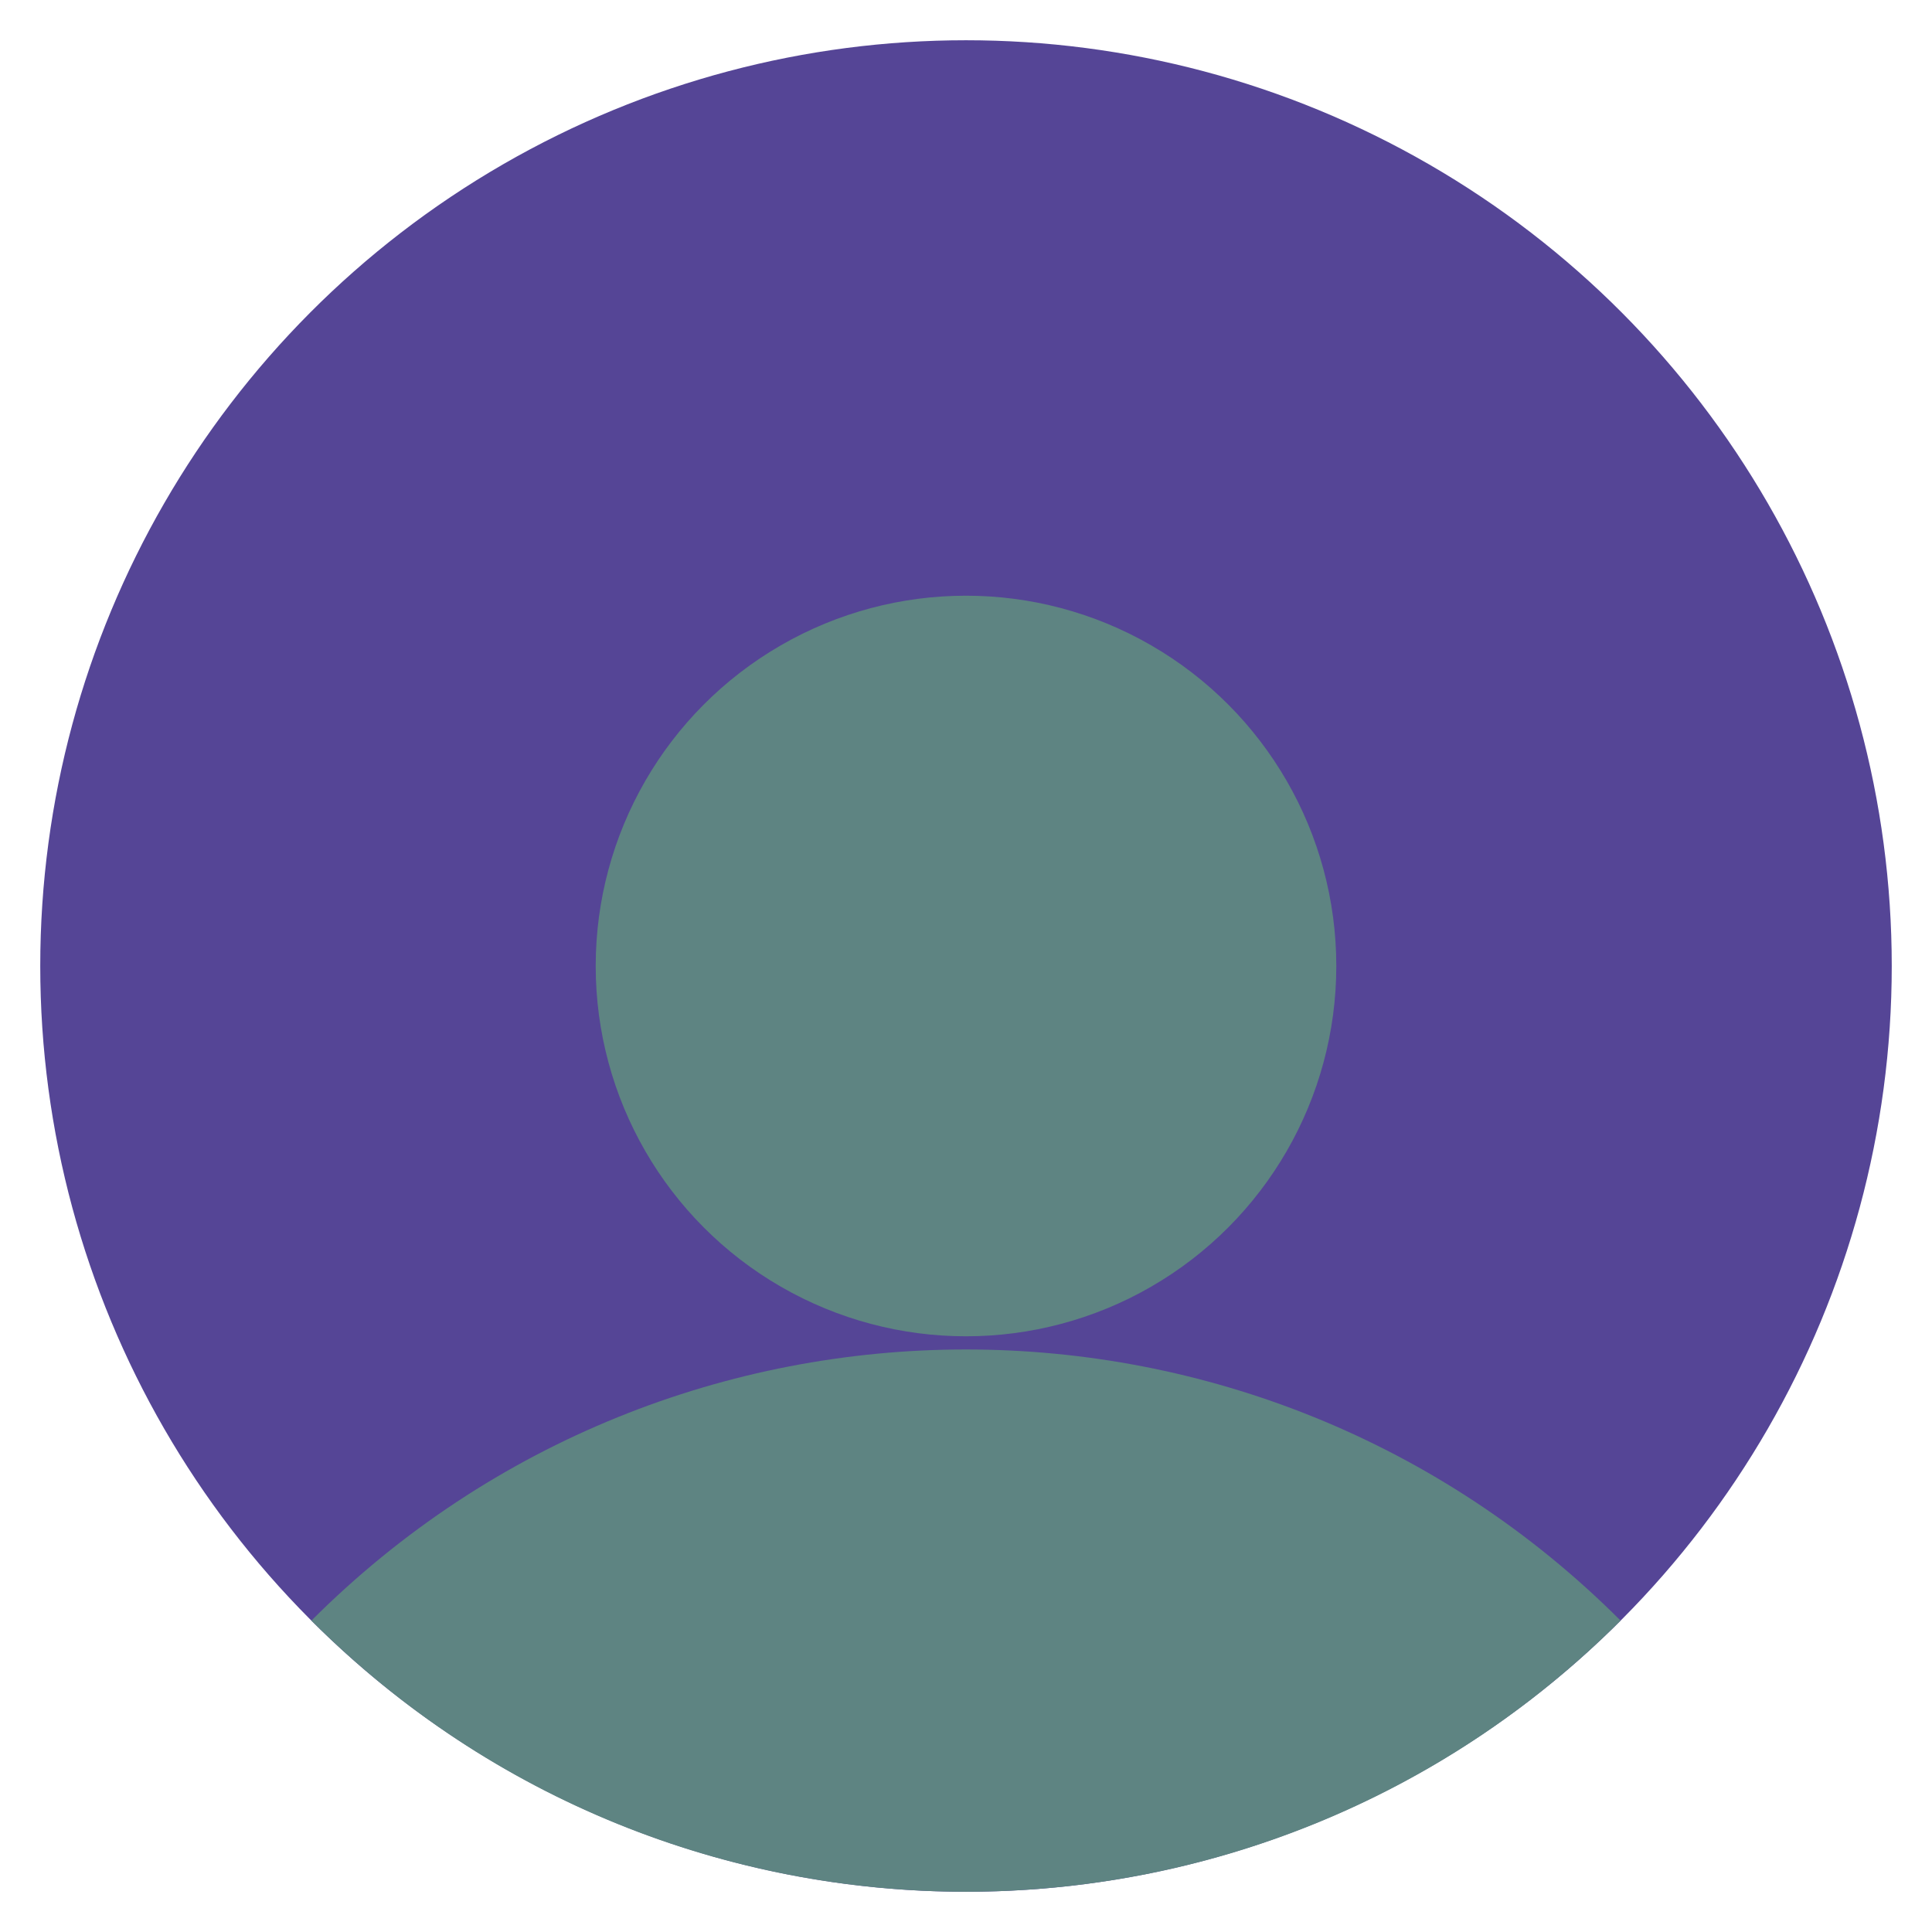
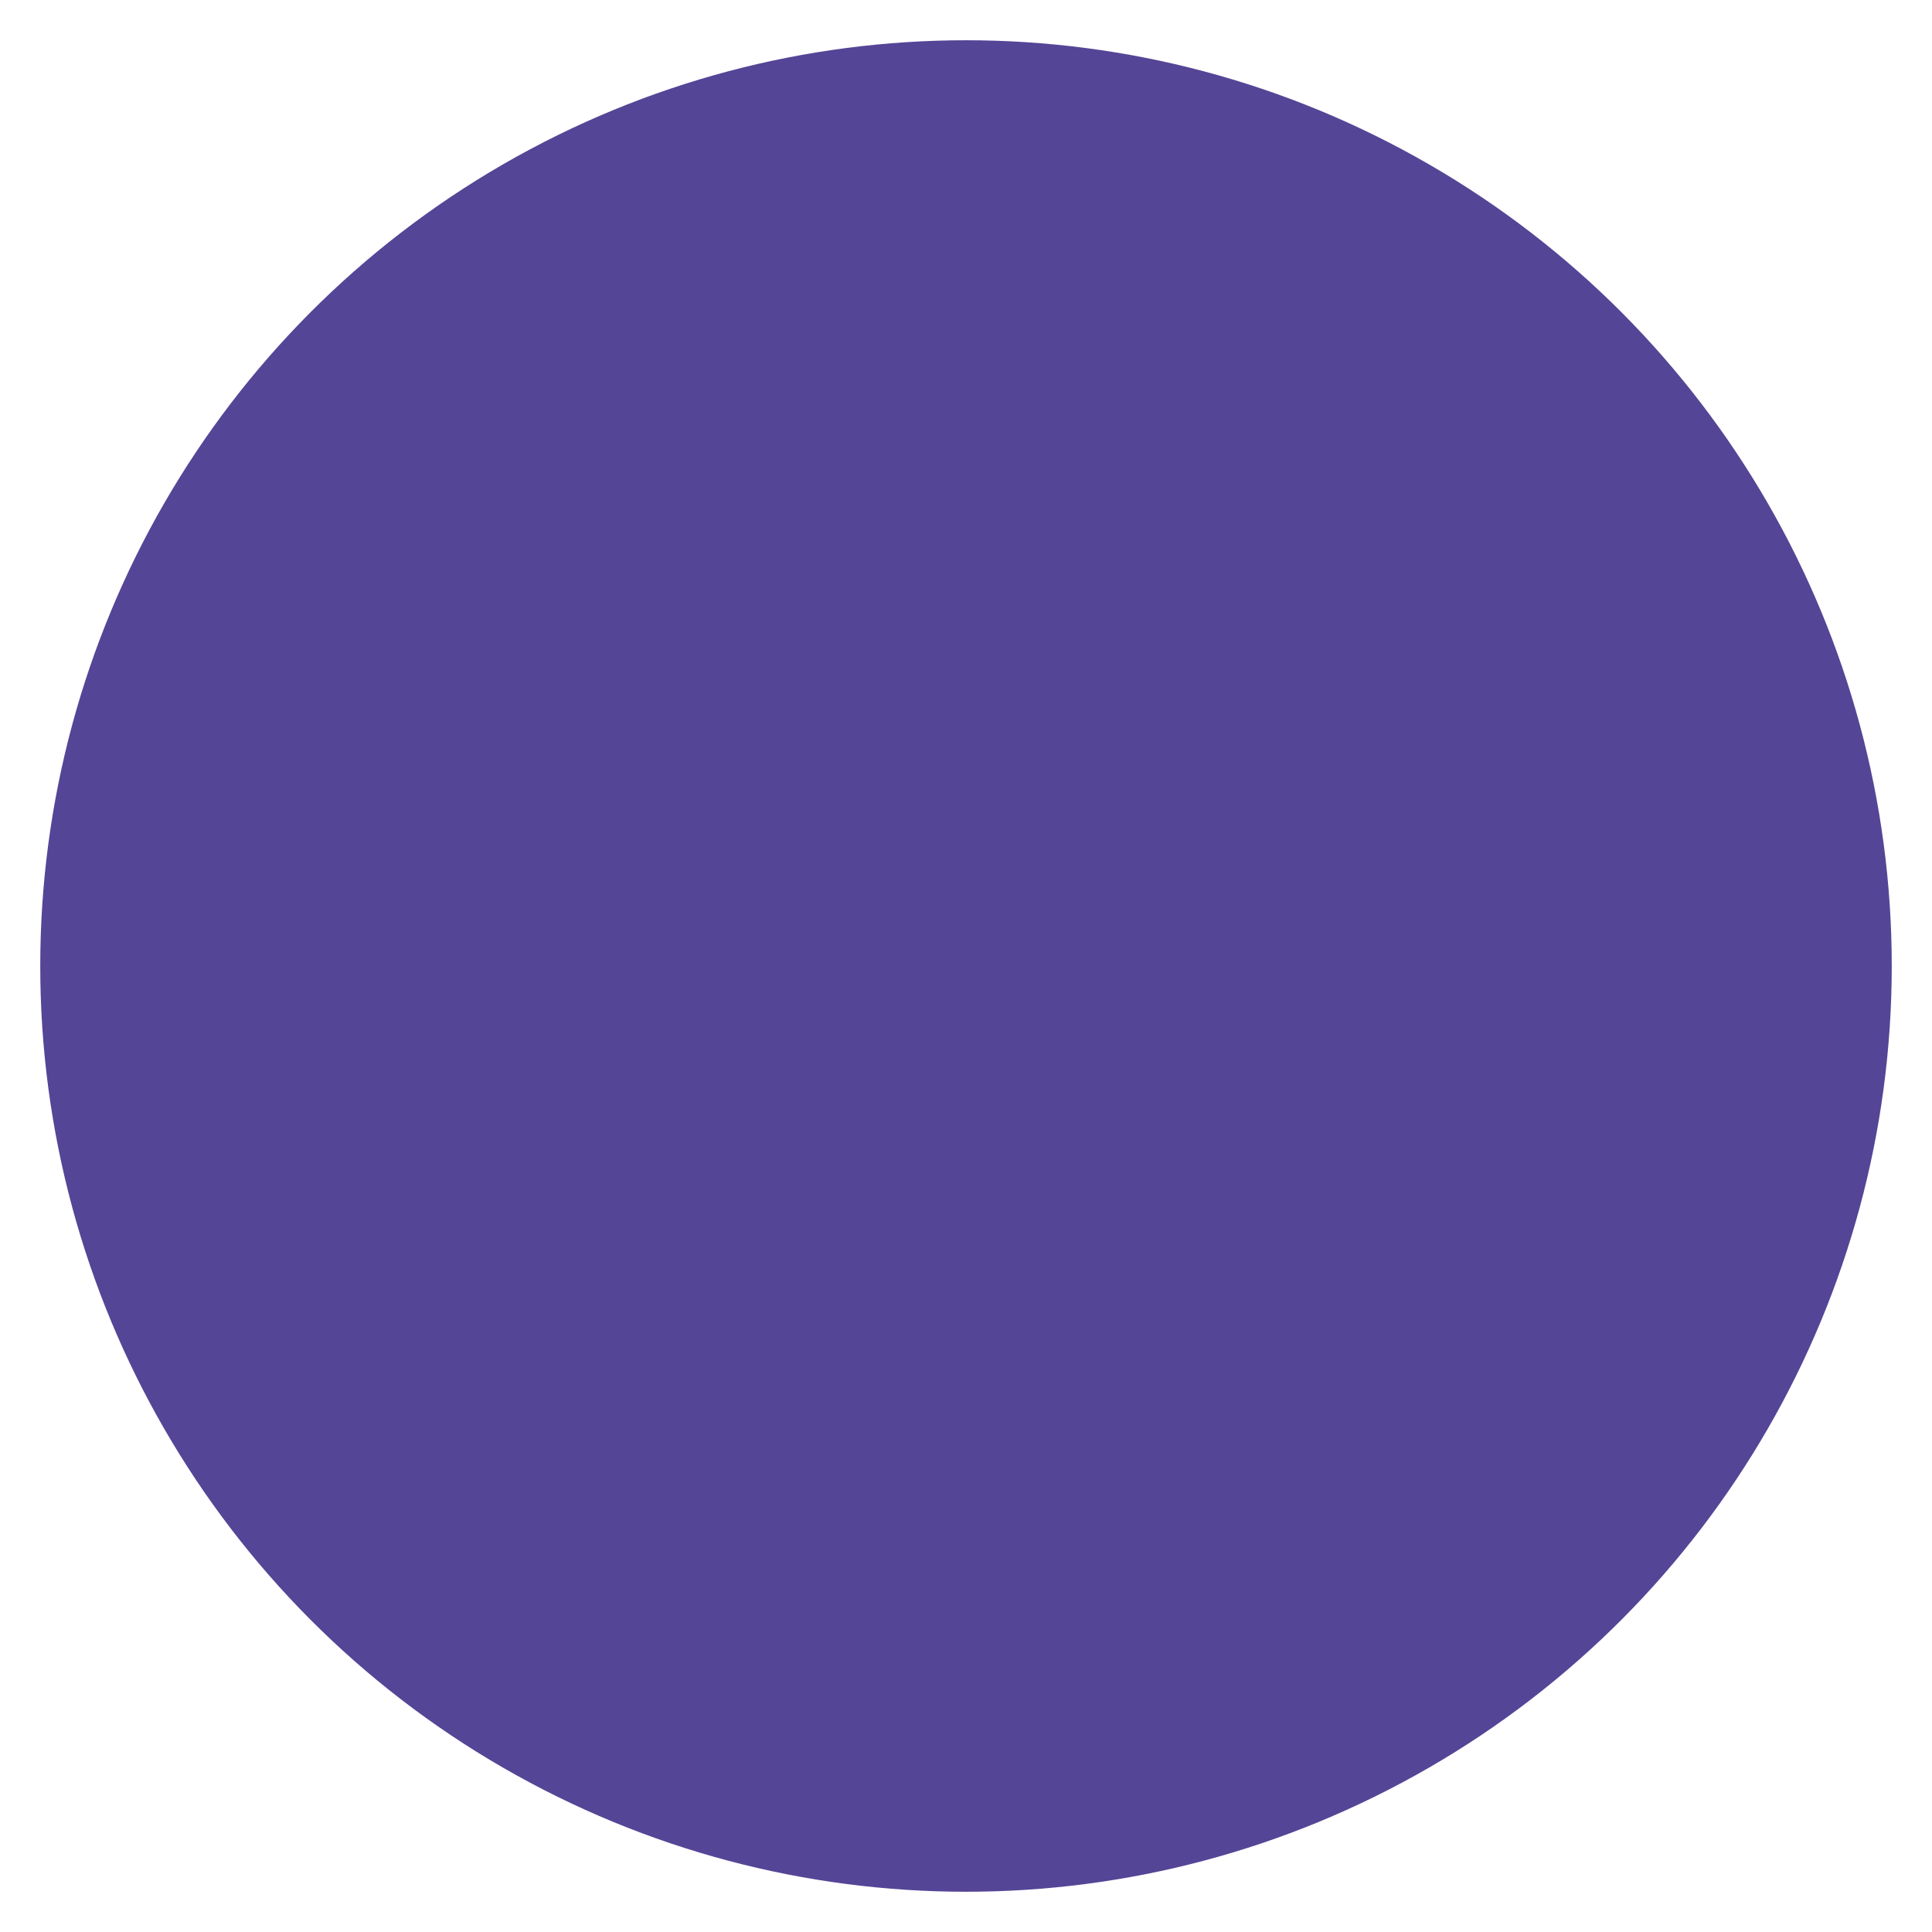
<svg xmlns="http://www.w3.org/2000/svg" id="a" viewBox="0 0 1200 1200">
  <defs>
    <style>.b{fill:#554596;}.c{fill:#5e8482;}</style>
  </defs>
  <circle class="b" cx="600" cy="600" r="575" />
-   <path class="c" d="m193.41,1006.59c224.55-224.55,588.62-224.55,813.17,0-224.55,224.55-588.62,224.55-813.17,0Z" />
-   <circle class="c" cx="600" cy="600" r="230" />
</svg>